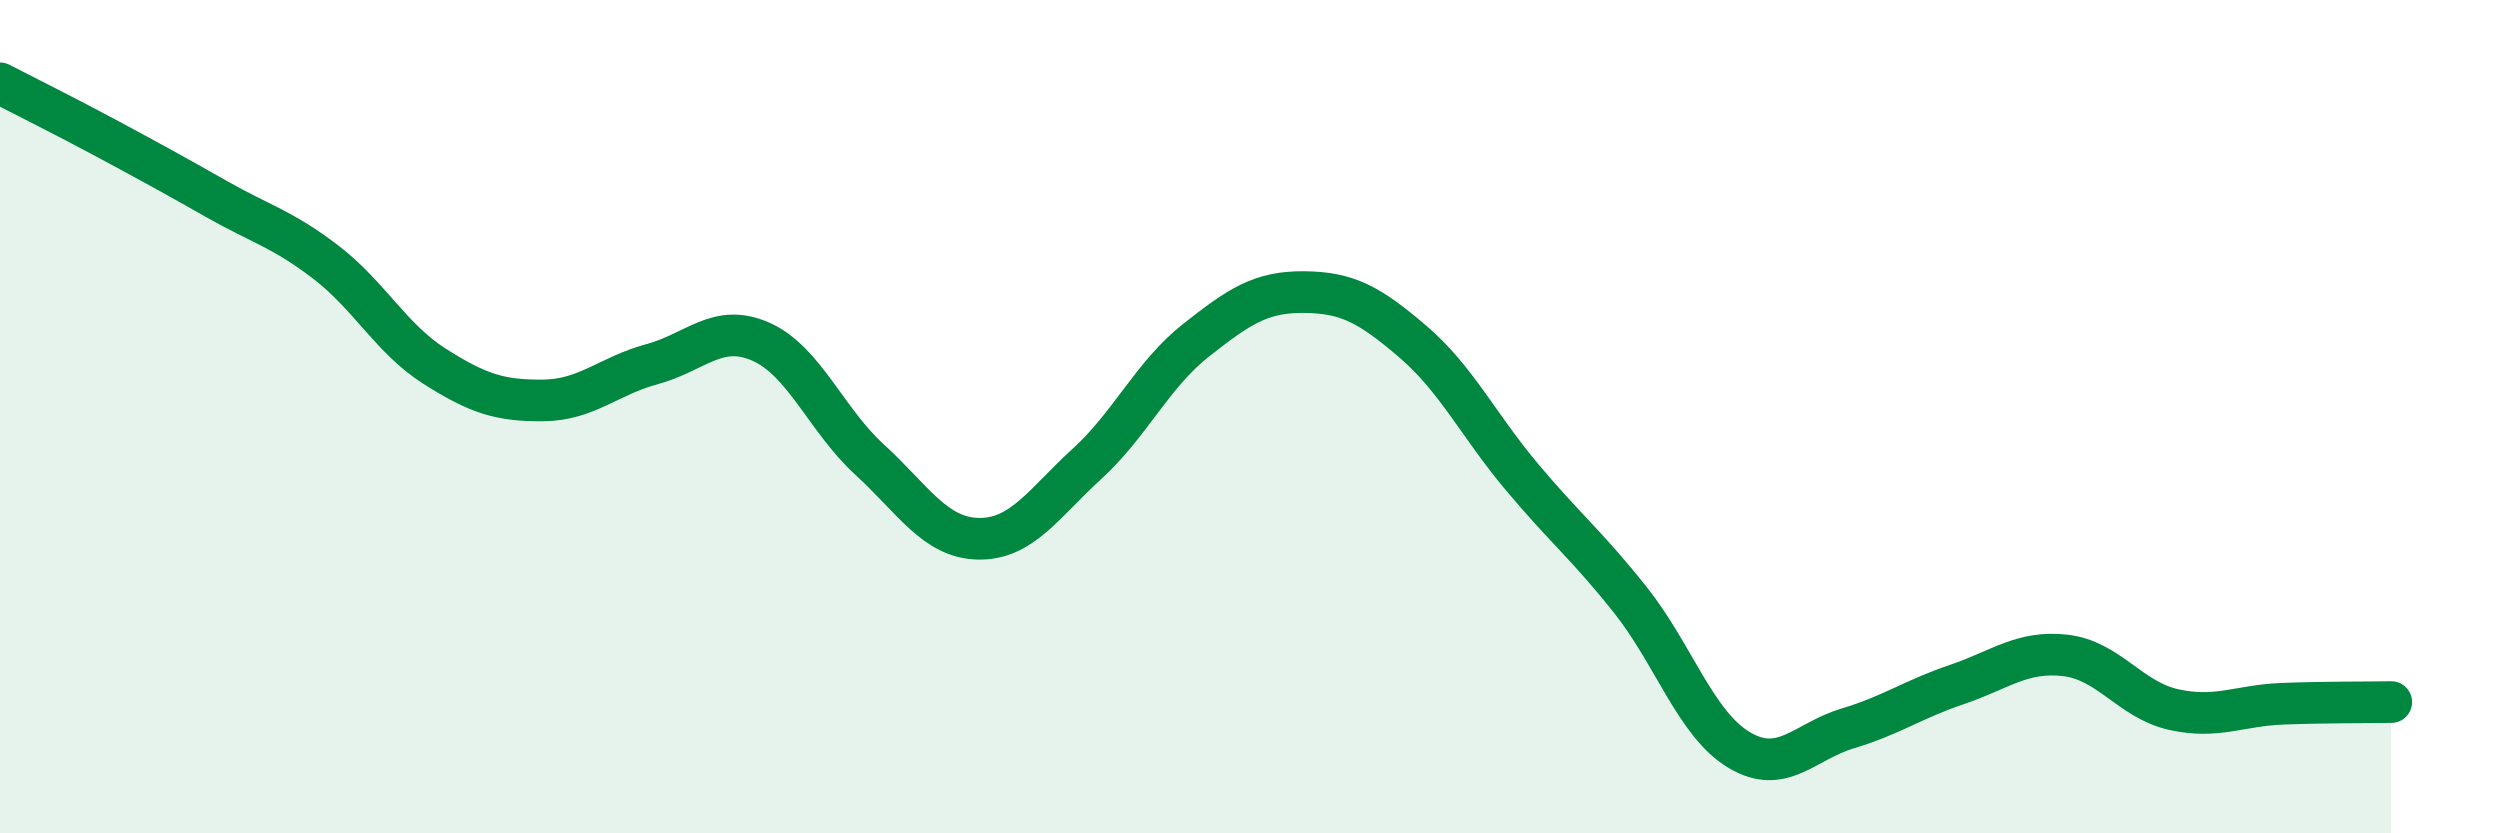
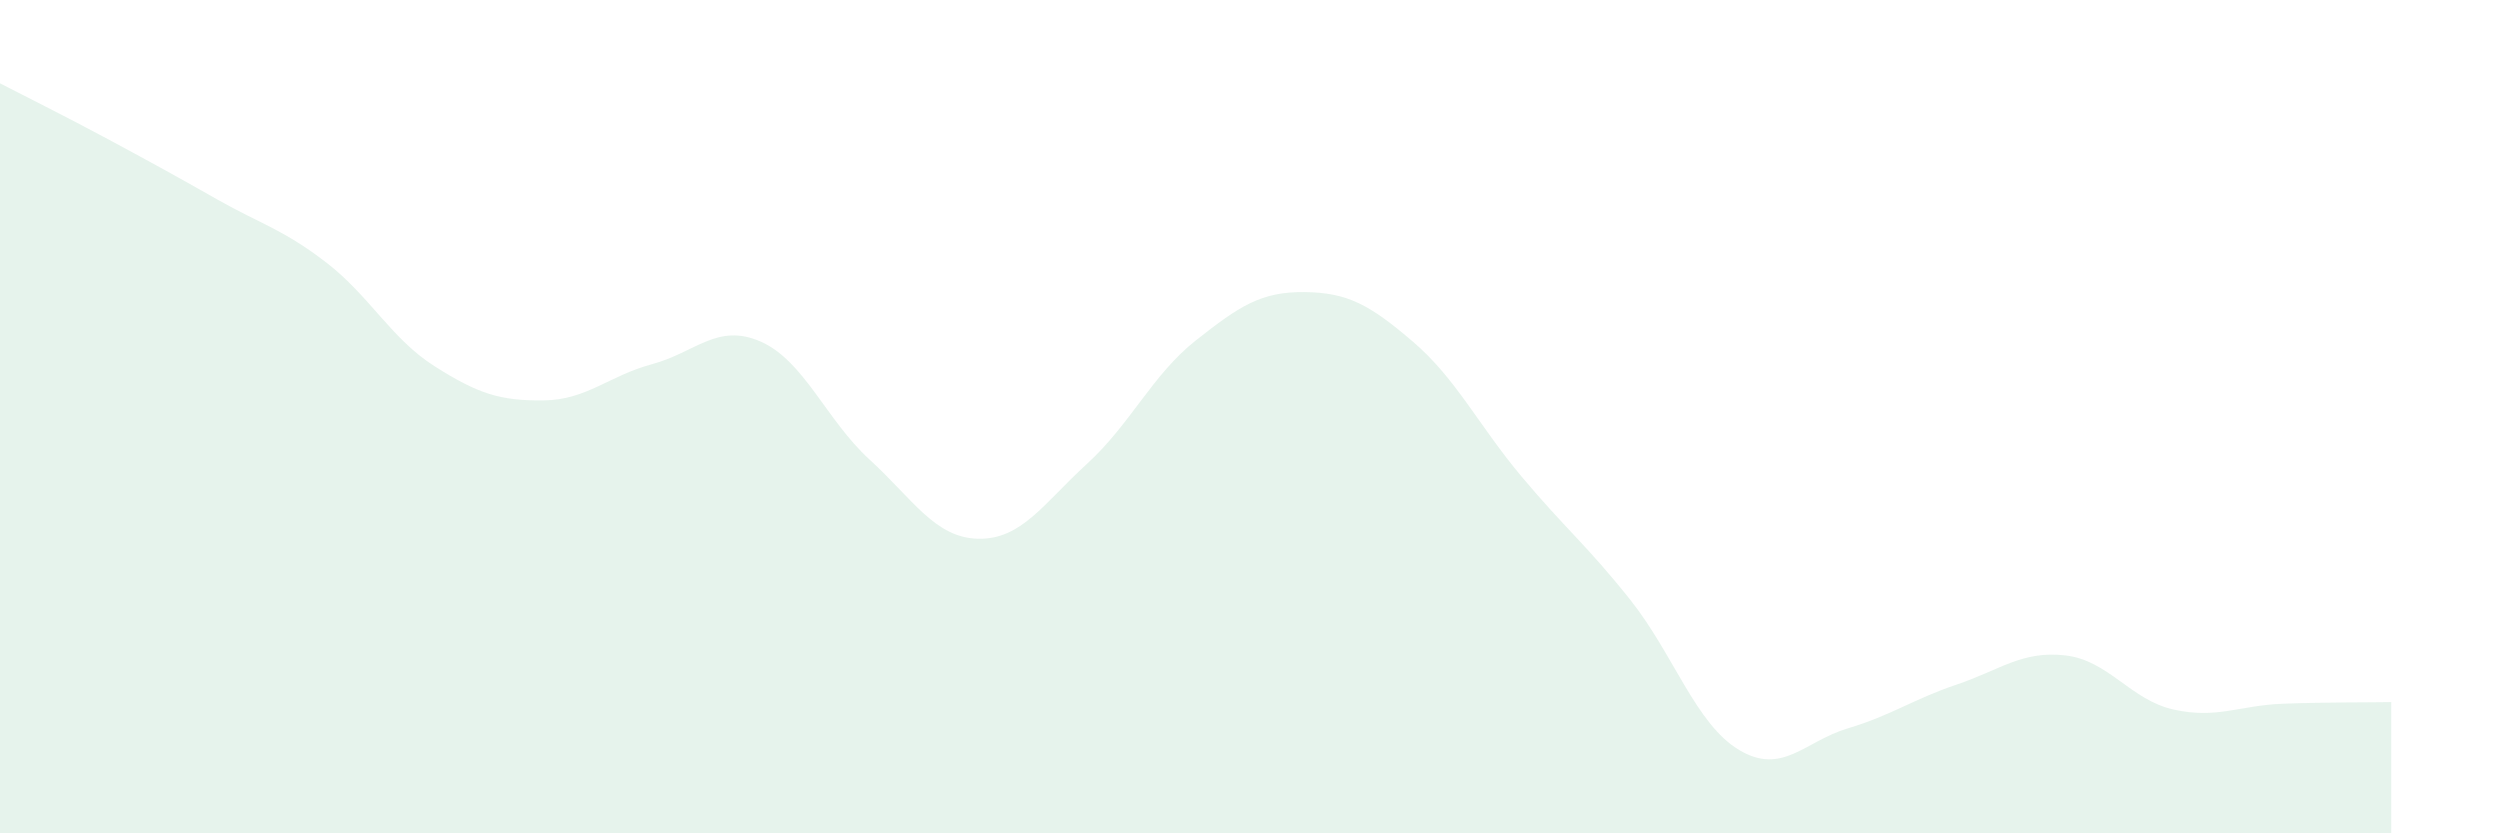
<svg xmlns="http://www.w3.org/2000/svg" width="60" height="20" viewBox="0 0 60 20">
  <path d="M 0,2 C 0.52,2.27 1.57,2.79 2.61,3.35 C 3.65,3.91 4.18,4.2 5.22,4.79 C 6.26,5.38 6.79,5.5 7.83,6.3 C 8.87,7.1 9.39,8.13 10.43,8.79 C 11.47,9.45 12,9.62 13.04,9.61 C 14.08,9.6 14.61,9.02 15.65,8.74 C 16.69,8.46 17.22,7.74 18.26,8.2 C 19.3,8.66 19.83,10.08 20.87,11.03 C 21.91,11.98 22.44,12.91 23.48,12.93 C 24.52,12.95 25.05,12.08 26.09,11.13 C 27.13,10.18 27.66,8.99 28.7,8.17 C 29.74,7.35 30.26,7 31.3,7.01 C 32.34,7.02 32.87,7.31 33.91,8.2 C 34.95,9.09 35.48,10.2 36.52,11.44 C 37.56,12.68 38.09,13.09 39.13,14.4 C 40.17,15.71 40.7,17.38 41.74,18 C 42.78,18.62 43.31,17.79 44.35,17.48 C 45.39,17.17 45.92,16.78 46.96,16.43 C 48,16.08 48.53,15.61 49.57,15.73 C 50.61,15.85 51.13,16.8 52.17,17.03 C 53.21,17.26 53.74,16.93 54.78,16.89 C 55.82,16.85 56.87,16.86 57.39,16.85L57.39 20L0 20Z" fill="#008740" opacity="0.1" stroke-linecap="round" stroke-linejoin="round" />
-   <path d="M 0,2 C 0.52,2.27 1.57,2.79 2.61,3.35 C 3.65,3.91 4.18,4.2 5.22,4.79 C 6.26,5.38 6.79,5.5 7.83,6.3 C 8.87,7.1 9.39,8.13 10.43,8.79 C 11.47,9.45 12,9.62 13.04,9.61 C 14.08,9.6 14.61,9.02 15.65,8.74 C 16.69,8.46 17.22,7.74 18.26,8.2 C 19.3,8.66 19.83,10.08 20.87,11.03 C 21.91,11.98 22.44,12.91 23.48,12.93 C 24.52,12.95 25.05,12.08 26.09,11.13 C 27.13,10.18 27.66,8.99 28.7,8.17 C 29.74,7.35 30.26,7 31.3,7.01 C 32.34,7.02 32.87,7.31 33.91,8.2 C 34.95,9.09 35.48,10.2 36.52,11.44 C 37.56,12.68 38.09,13.09 39.13,14.4 C 40.17,15.71 40.7,17.38 41.74,18 C 42.78,18.62 43.31,17.79 44.35,17.48 C 45.39,17.17 45.92,16.78 46.96,16.43 C 48,16.08 48.53,15.61 49.57,15.73 C 50.61,15.85 51.13,16.8 52.17,17.03 C 53.21,17.26 53.74,16.93 54.78,16.89 C 55.82,16.85 56.87,16.86 57.39,16.85" stroke="#008740" stroke-width="1" fill="none" stroke-linecap="round" stroke-linejoin="round" />
</svg>